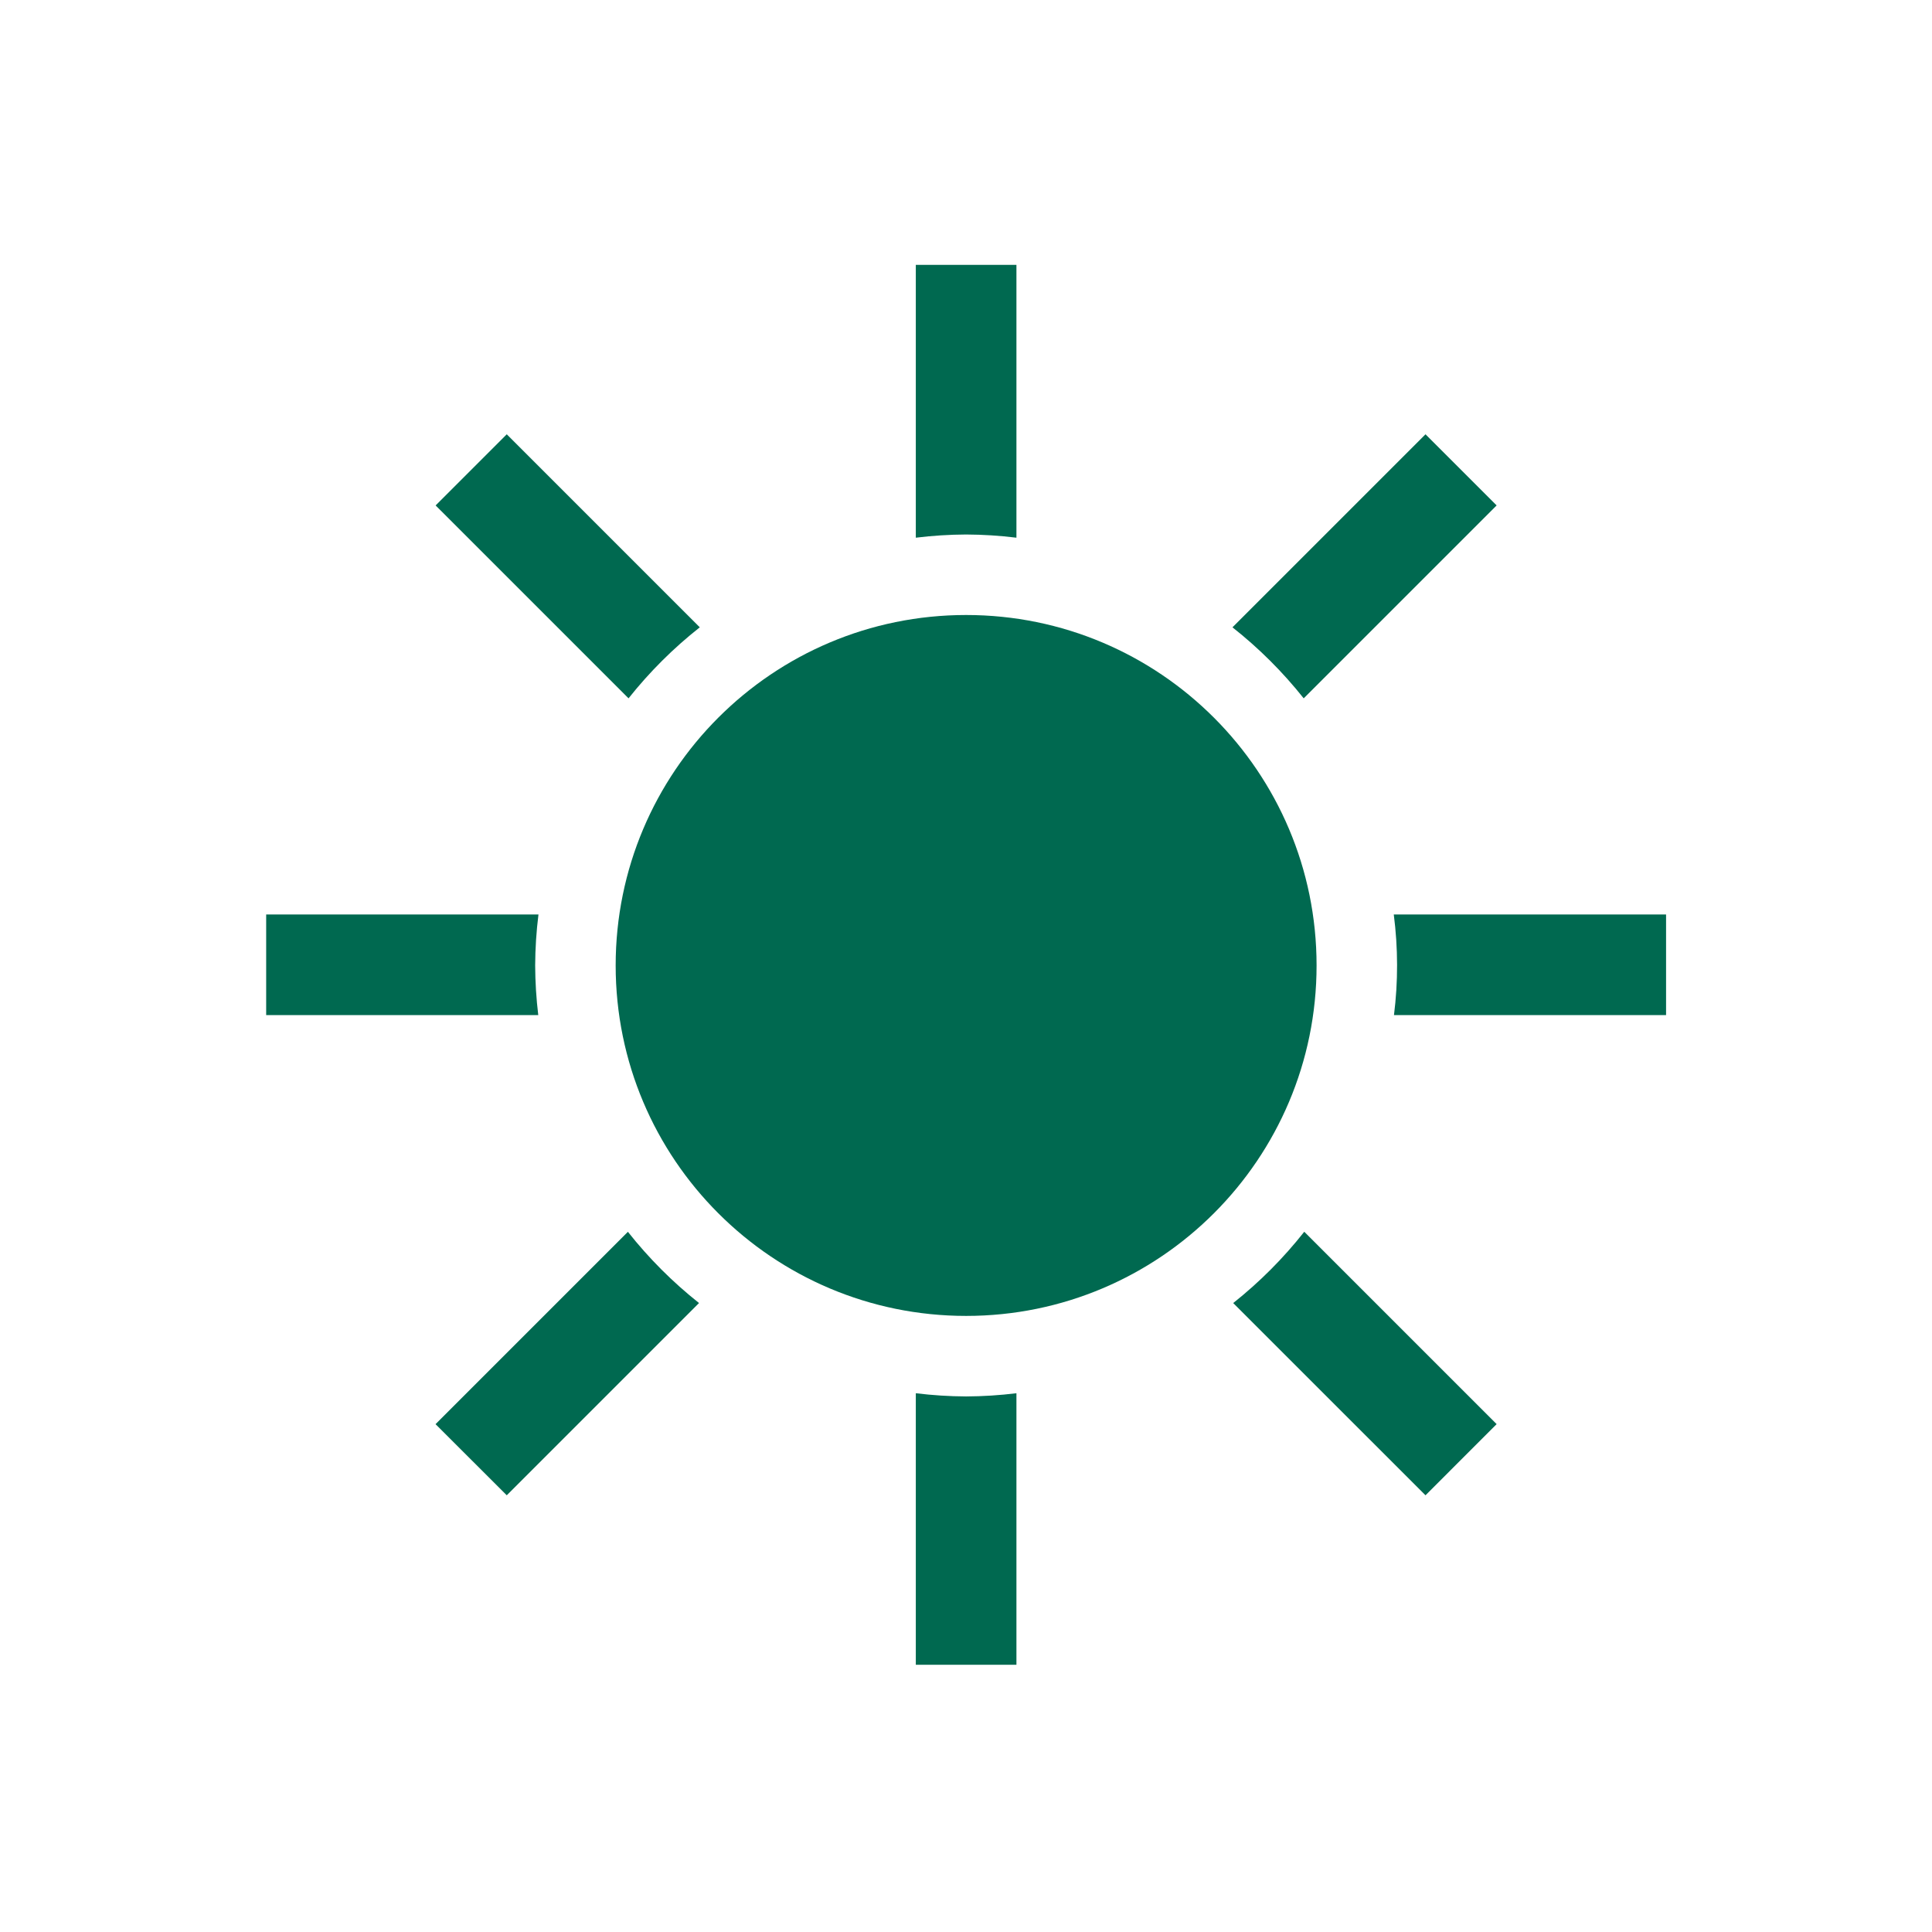
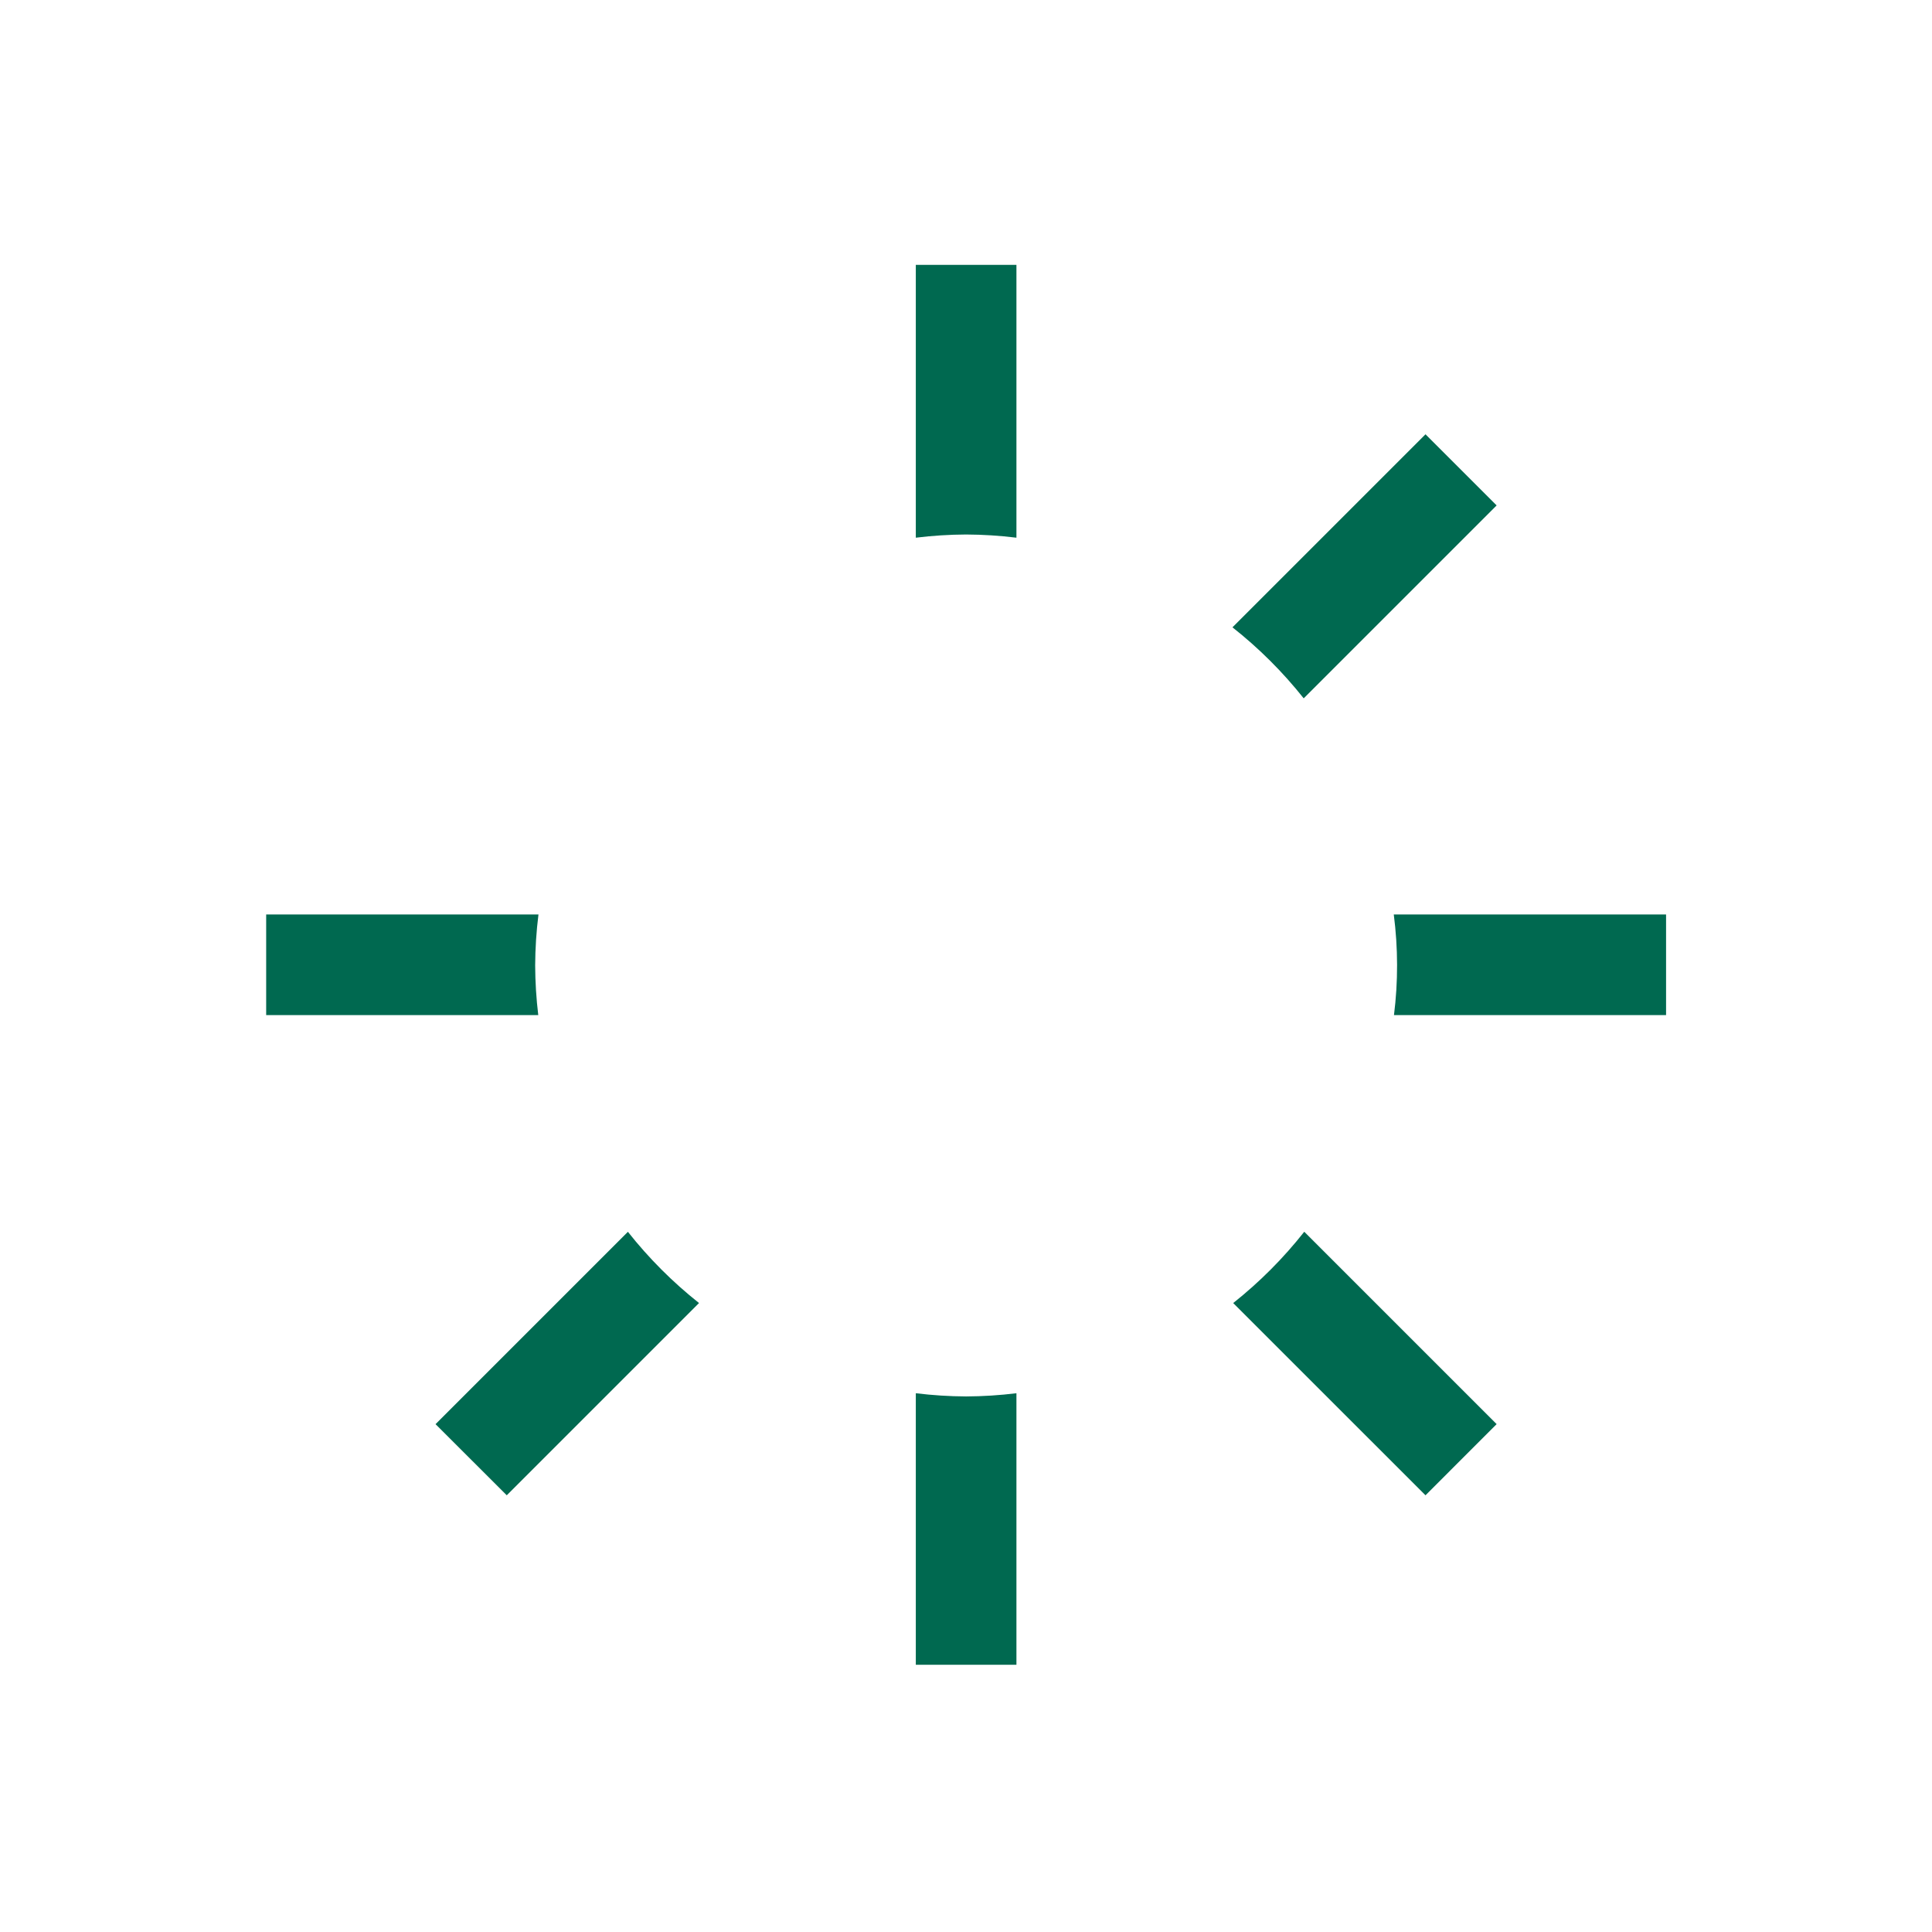
<svg xmlns="http://www.w3.org/2000/svg" width="96" height="96" xml:space="preserve" overflow="hidden">
  <g transform="translate(-592 -312)">
    <path d="M618.592 359.973C618.596 359.126 618.651 358.281 618.756 357.441L605.226 357.441 605.226 362.441 618.746 362.441C618.647 361.622 618.596 360.798 618.592 359.973Z" fill="#006950" />
    <path d="M640.006 338.559C640.842 338.563 641.677 338.616 642.506 338.718L642.506 325.161 637.506 325.161 637.506 338.718C638.336 338.616 639.17 338.563 640.006 338.559Z" fill="#006950" />
    <path d="M656.78 346.7 666.367 337.114 662.832 333.58 653.24 343.171C654.553 344.206 655.741 345.391 656.78 346.7Z" fill="#006950" />
-     <path d="M626.772 343.171 617.181 333.58 613.646 337.115 623.232 346.7C624.271 345.391 625.459 344.206 626.772 343.171Z" fill="#006950" />
    <path d="M653.277 376.748 662.832 386.3 666.367 382.764 656.808 373.205C655.772 374.519 654.587 375.708 653.277 376.748Z" fill="#006950" />
    <path d="M661.256 357.441C661.471 359.1 661.475 360.781 661.266 362.441L674.786 362.441 674.786 357.441Z" fill="#006950" />
    <path d="M640.006 381.388C639.17 381.384 638.336 381.331 637.506 381.229L637.506 394.721 642.506 394.721 642.506 381.229C641.677 381.331 640.842 381.384 640.006 381.388Z" fill="#006950" />
    <path d="M623.2 373.208 613.642 382.766 617.181 386.3 626.734 376.747C625.423 375.708 624.237 374.52 623.2 373.208Z" fill="#006950" />
-     <path d="M657.42 359.973C657.42 369.591 649.623 377.387 640.006 377.387 630.388 377.387 622.592 369.591 622.592 359.973 622.592 350.355 630.388 342.559 640.006 342.559 649.623 342.559 657.42 350.355 657.42 359.973Z" fill="#006950" />
  </g>
</svg>